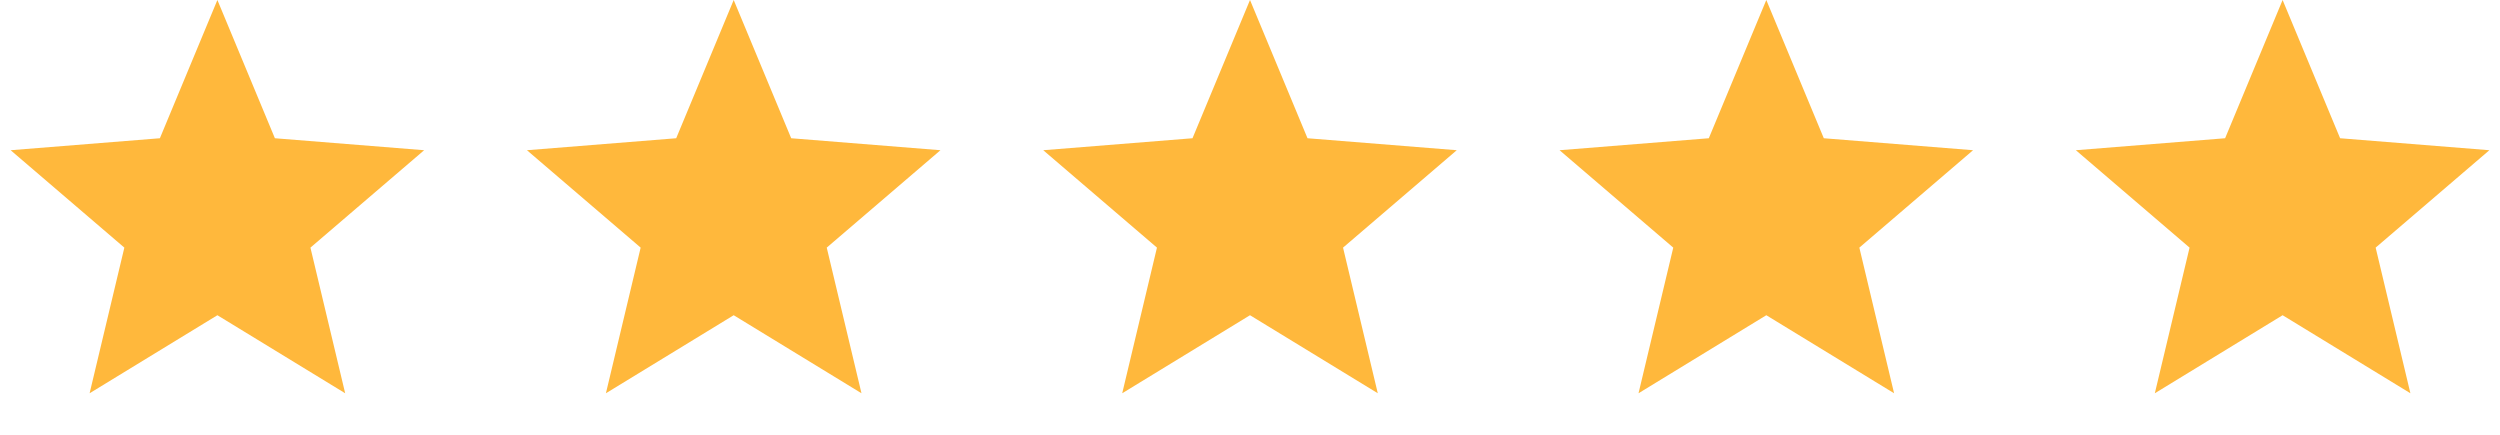
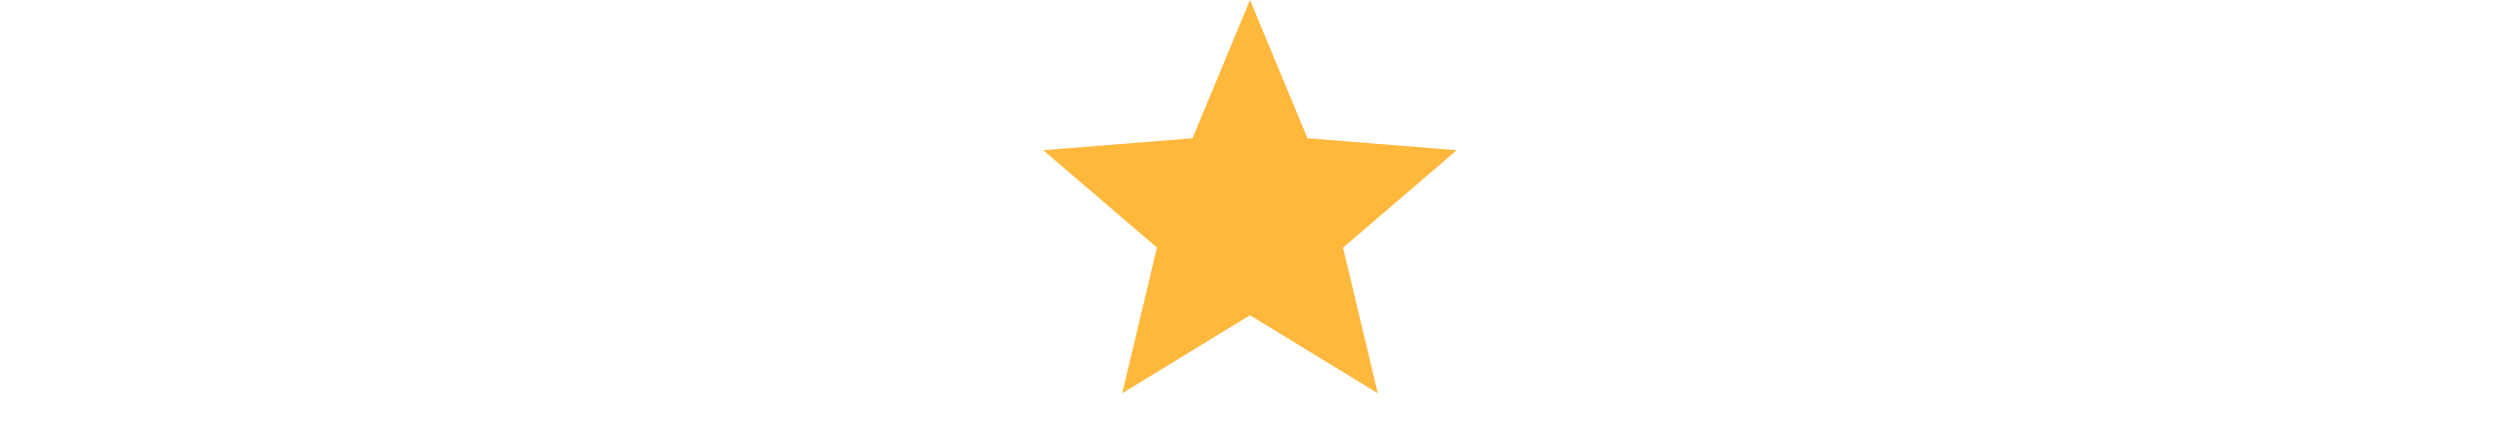
<svg xmlns="http://www.w3.org/2000/svg" width="184" height="32" viewBox="0 0 184 32" fill="none">
-   <path d="M16 0L20.232 10.175L31.217 11.056L22.848 18.225L25.405 28.944L16 23.2L6.595 28.944L9.152 18.225L0.783 11.056L11.768 10.175L16 0Z" fill="#FFB83C" />
-   <path d="M54 0L58.232 10.175L69.217 11.056L60.848 18.225L63.405 28.944L54 23.2L44.595 28.944L47.152 18.225L38.783 11.056L49.768 10.175L54 0Z" fill="#FFB83C" />
  <path d="M92 0L96.232 10.175L107.217 11.056L98.848 18.225L101.405 28.944L92 23.2L82.595 28.944L85.152 18.225L76.783 11.056L87.768 10.175L92 0Z" fill="#FFB83C" />
-   <path d="M130 0L134.232 10.175L145.217 11.056L136.848 18.225L139.405 28.944L130 23.2L120.595 28.944L123.152 18.225L114.783 11.056L125.768 10.175L130 0Z" fill="#FFB83C" />
-   <path d="M168 0L172.232 10.175L183.217 11.056L174.848 18.225L177.405 28.944L168 23.2L158.595 28.944L161.152 18.225L152.783 11.056L163.768 10.175L168 0Z" fill="#FFB83C" />
</svg>